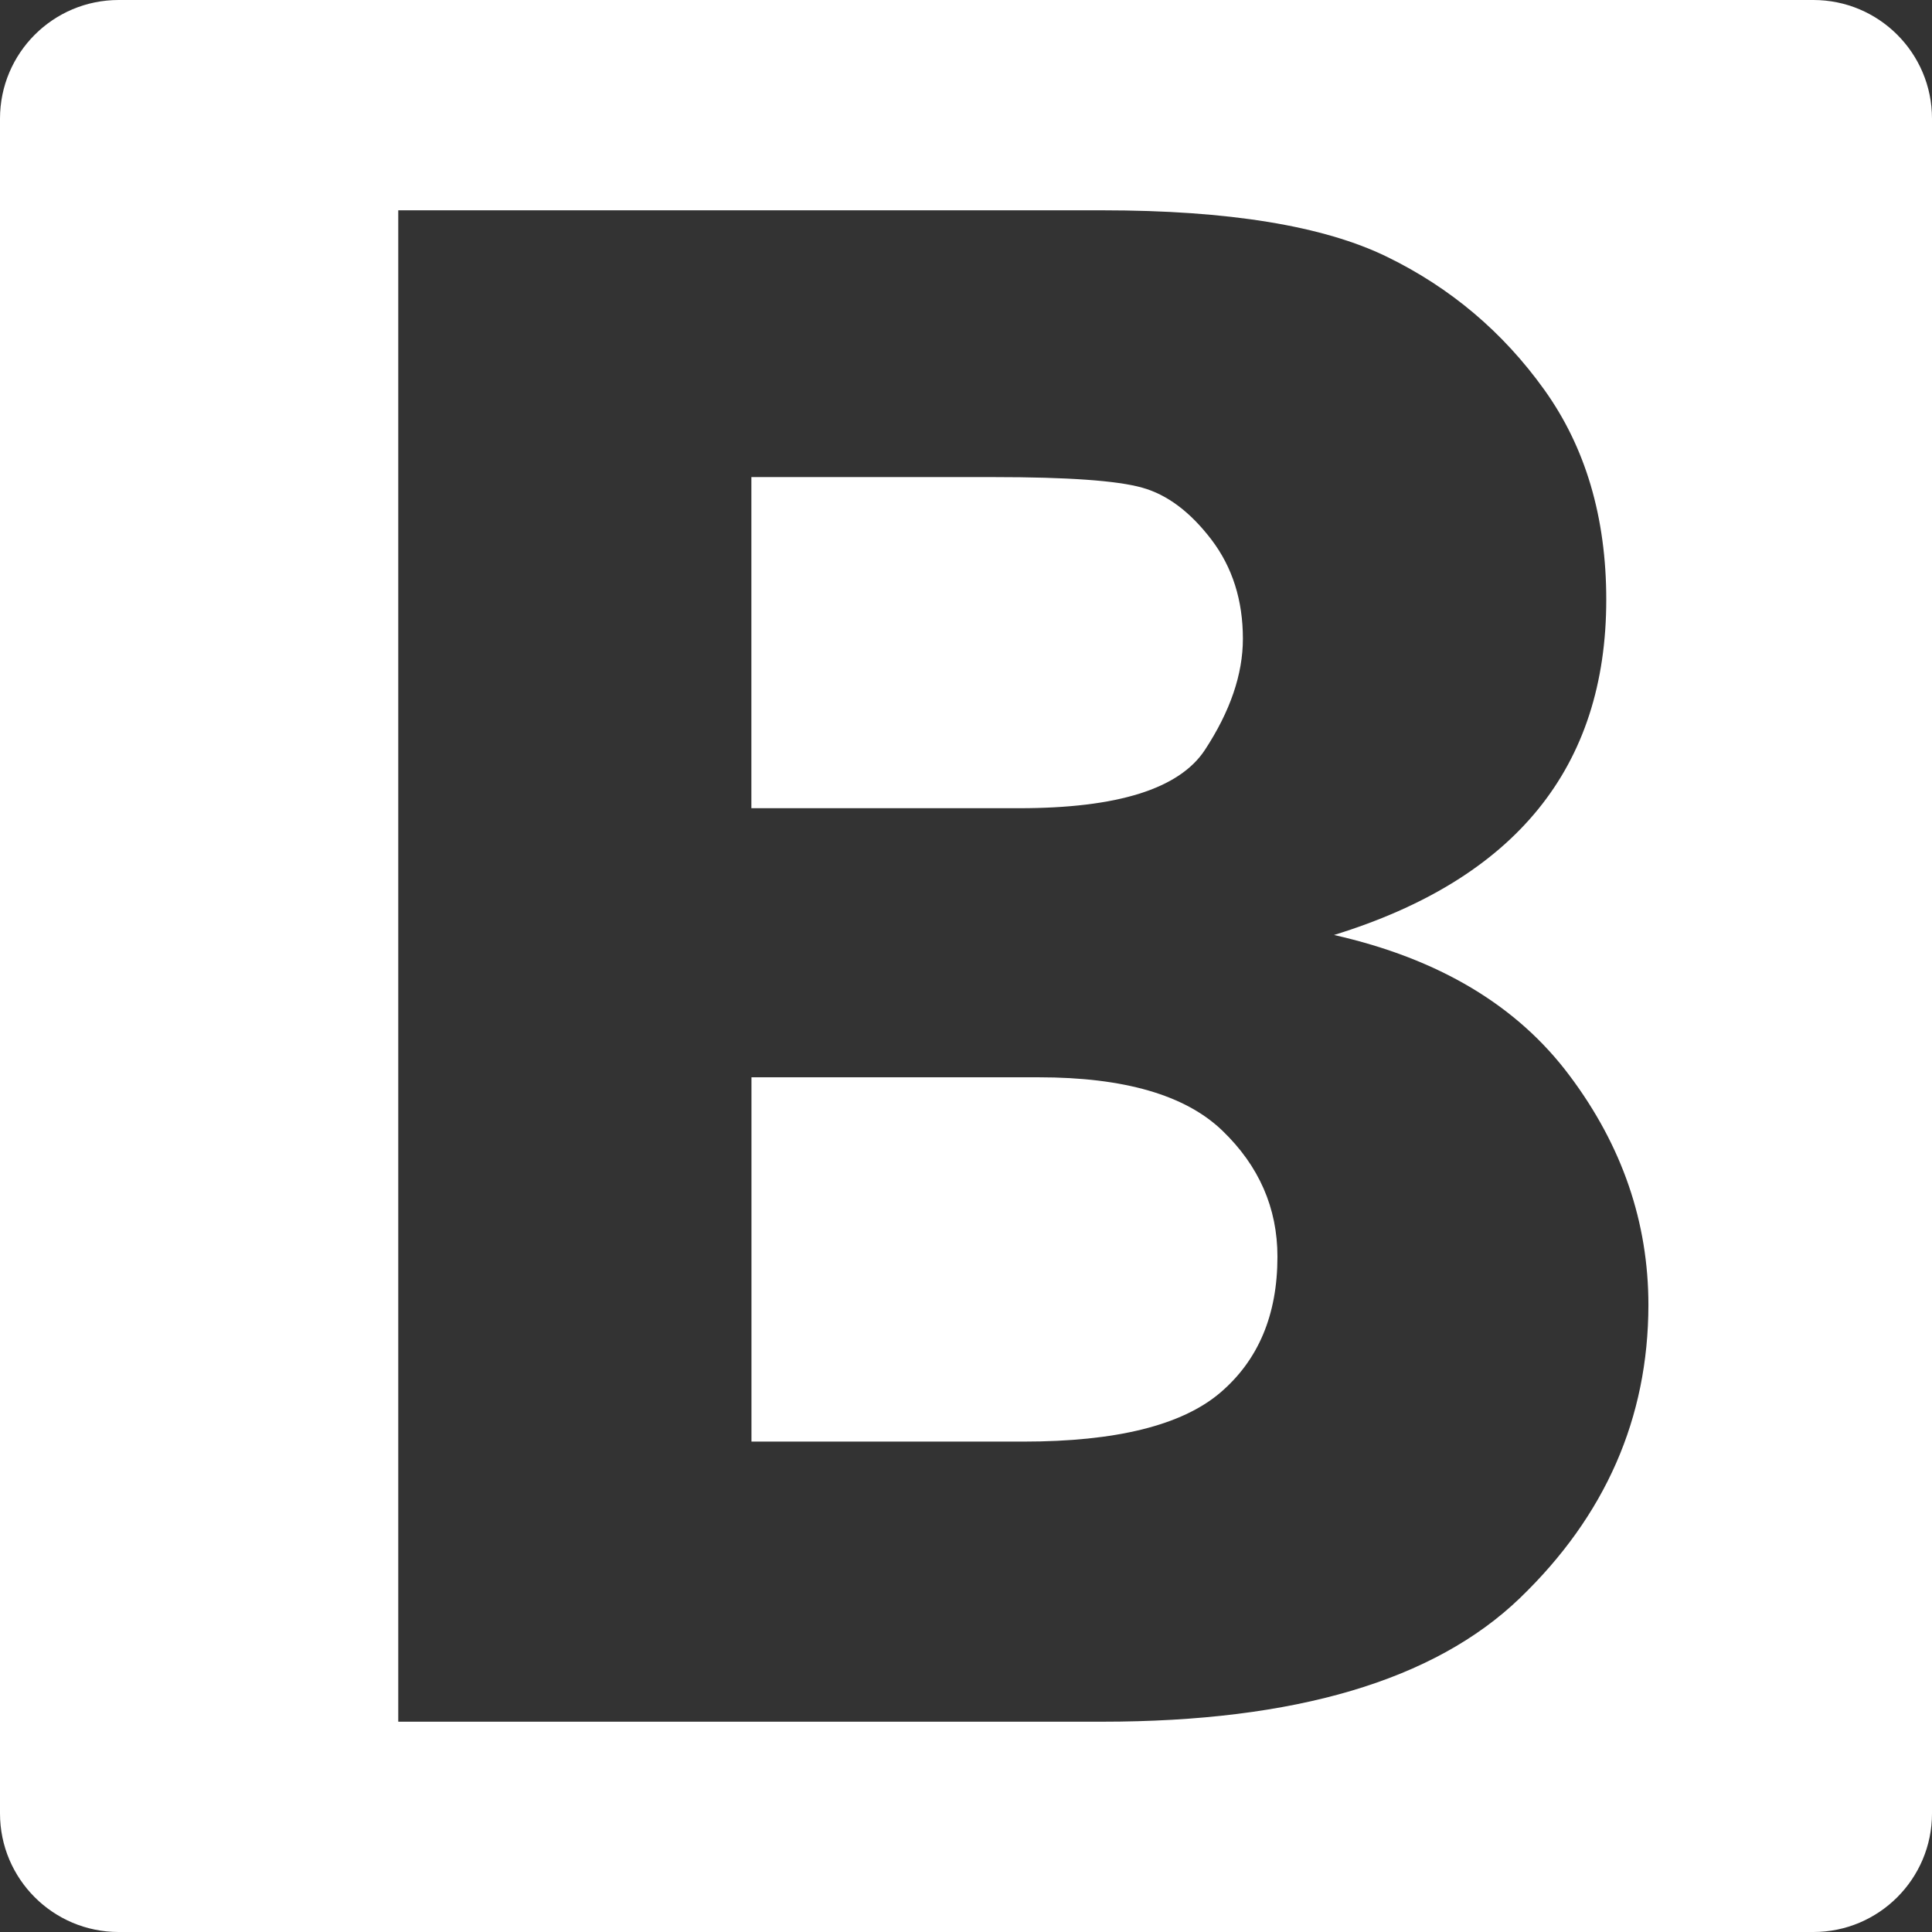
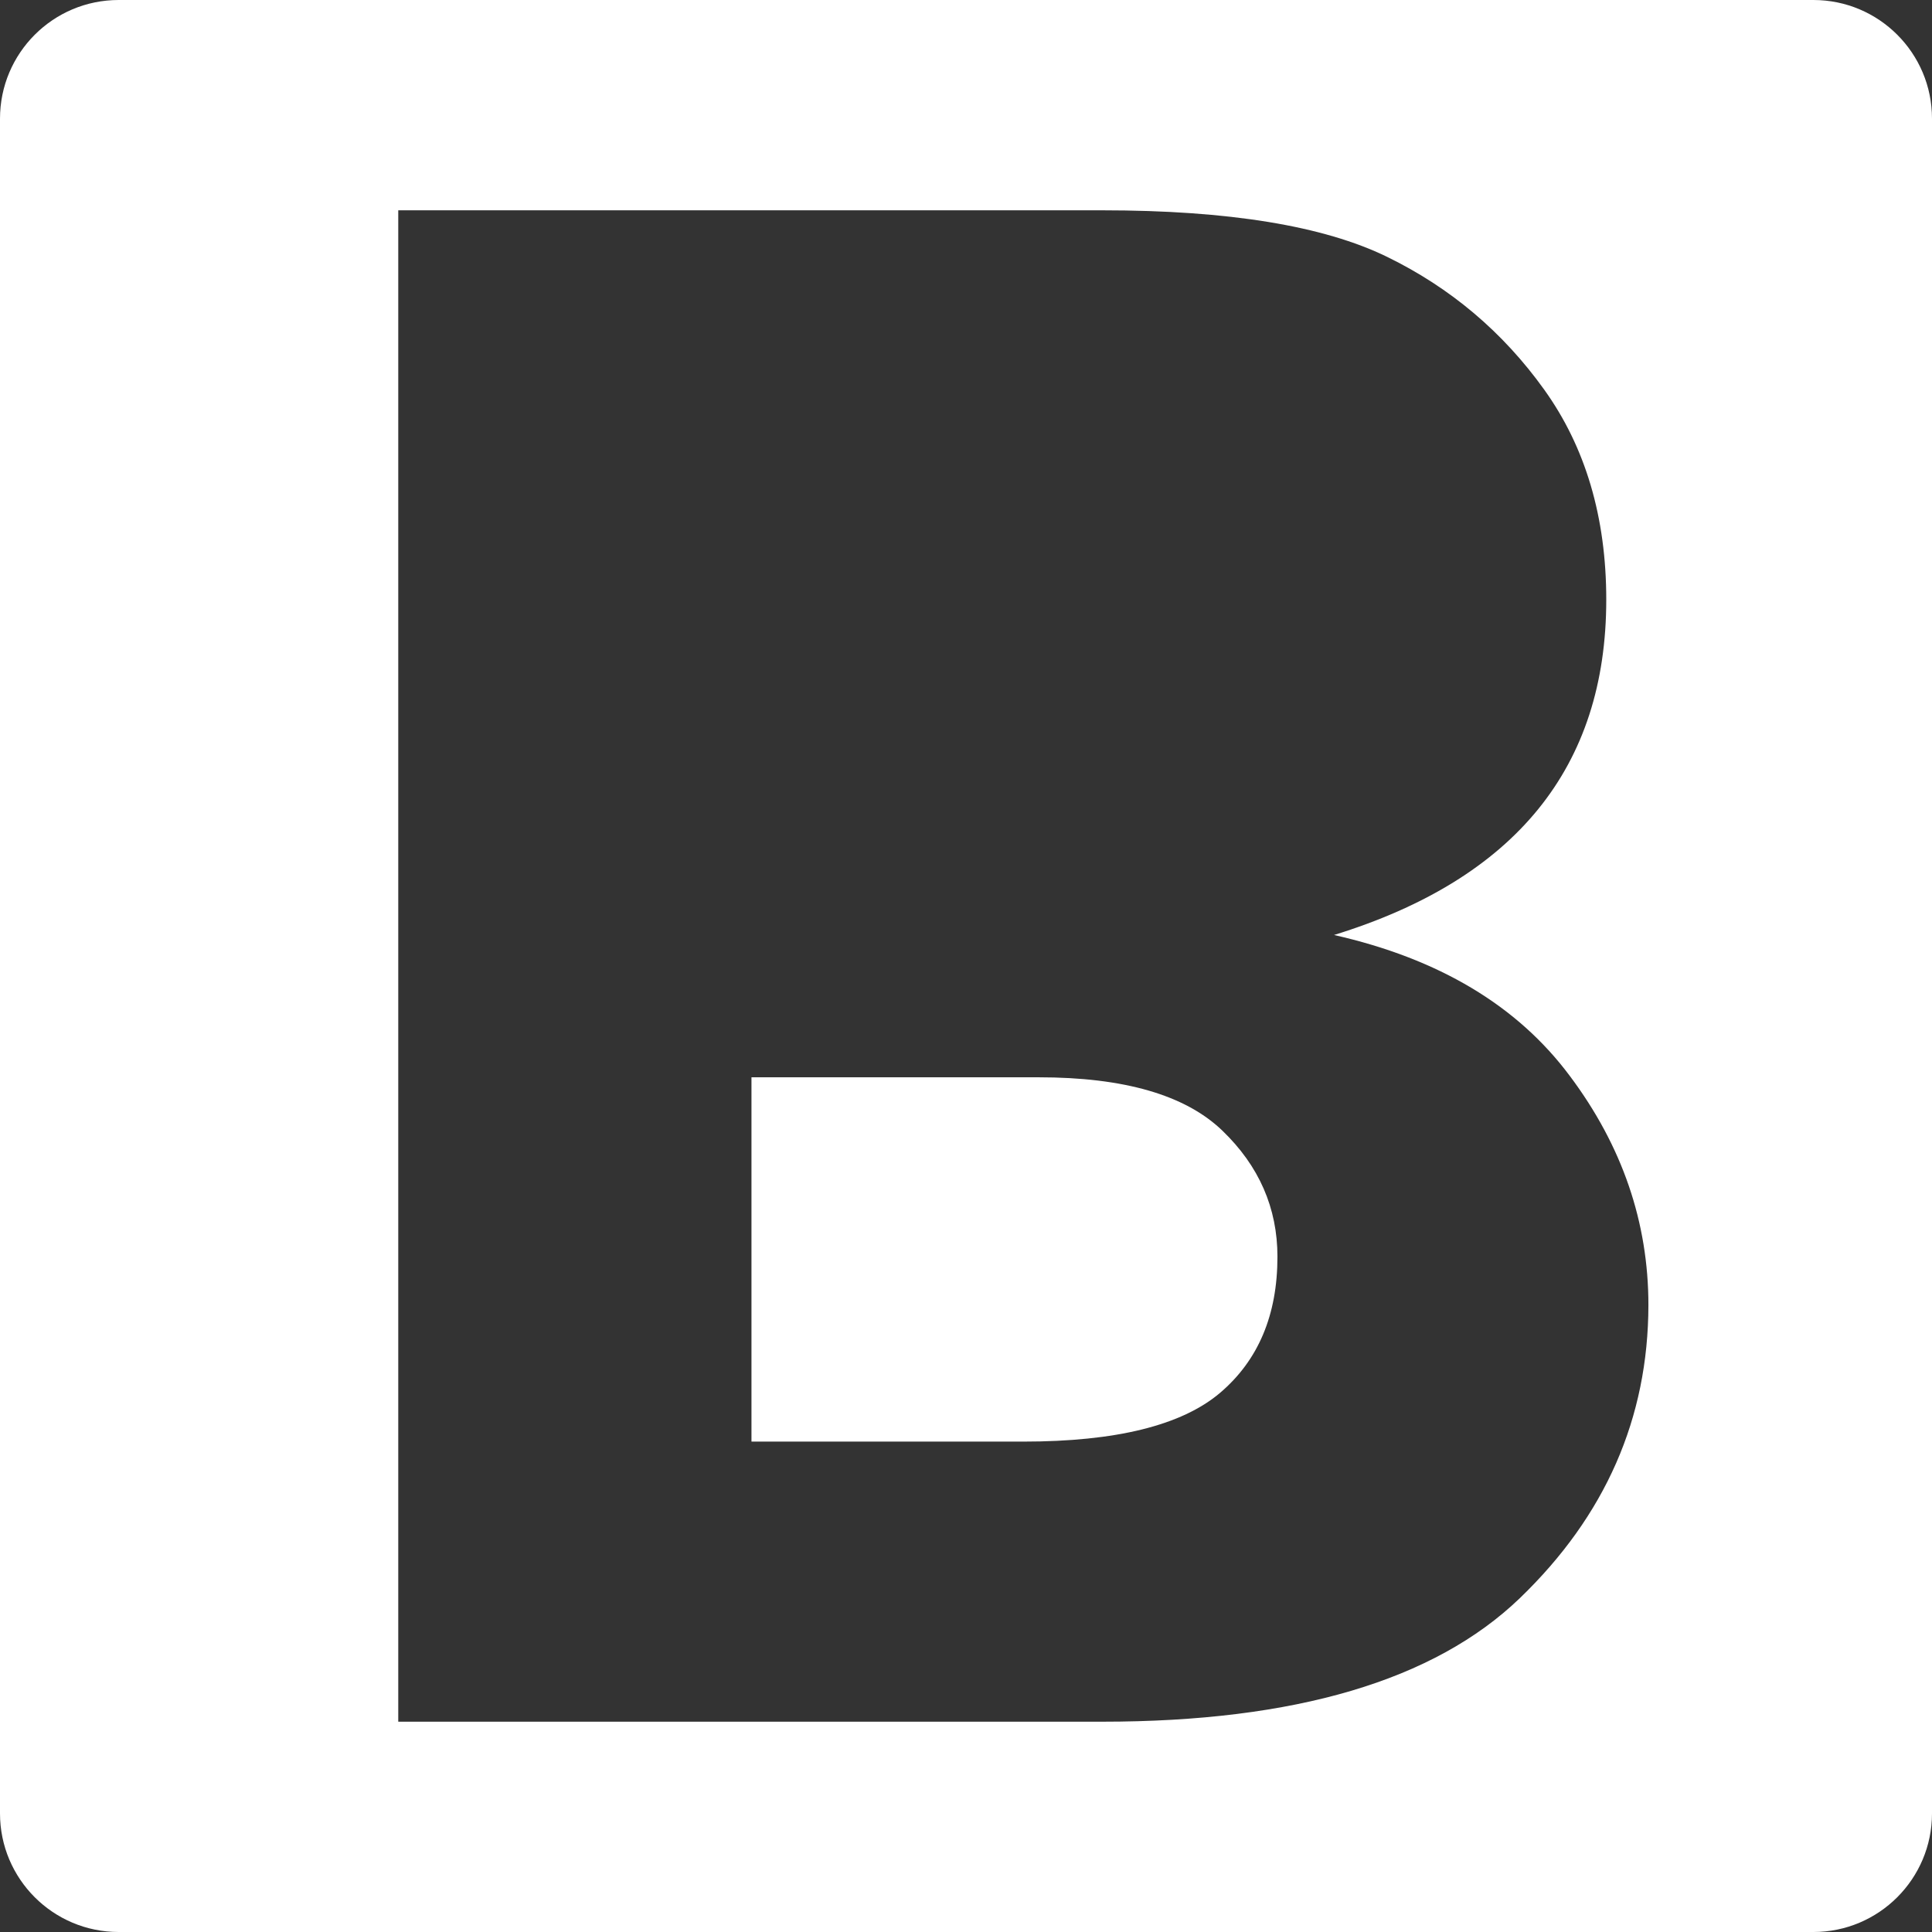
<svg xmlns="http://www.w3.org/2000/svg" version="1.1" id="Capa_1" x="0px" y="0px" viewBox="0 0 22.645 22.645" style="enable-background:new 0 0 22.645 22.645;" xml:space="preserve">
  <rect x="0" y="0" width="22.645" height="22.645" fill="#333333" stroke="none" />
  <g>
    <g>
      <path style="fill: #ffffff;" d="M12.174,12.627H8.808v4.27h3.185c1.089,0,1.857-0.19,2.307-0.571    c0.448-0.381,0.673-0.912,0.673-1.596c0-0.571-0.216-1.065-0.647-1.479C13.892,12.834,13.175,12.627,12.174,12.627z" />
-       <path style="fill: #ffffff;" d="M14.122,8.791c0.298-0.454,0.446-0.889,0.446-1.304c0-0.45-0.122-0.837-0.368-1.161    c-0.248-0.325-0.518-0.528-0.812-0.61c-0.294-0.083-0.875-0.124-1.739-0.124H8.807v3.881h3.14    C13.099,9.473,13.822,9.246,14.122,8.791z" />
      <path style="fill: #ffffff;" d="M21.255,0H1.391C0.622,0,0,0.623,0,1.391v19.864c0,0.767,0.622,1.39,1.391,1.39h19.864    c0.767,0,1.39-0.623,1.39-1.39V1.39C22.645,0.622,22.022,0,21.255,0z M17.814,18.732c-1.003,0.965-2.634,1.448-4.894,1.448H4.668    V2.465h8.252c1.48,0,2.593,0.182,3.337,0.545C17,3.372,17.615,3.891,18.099,4.566c0.484,0.674,0.728,1.496,0.728,2.463    c0,1.963-1.063,3.273-3.191,3.93c1.227,0.277,2.149,0.827,2.763,1.651c0.615,0.82,0.922,1.717,0.922,2.687    C19.319,16.622,18.817,17.766,17.814,18.732z" />
    </g>
  </g>
  <g>
</g>
  <g>
</g>
  <g>
</g>
  <g>
</g>
  <g>
</g>
  <g>
</g>
  <g>
</g>
  <g>
</g>
  <g>
</g>
  <g>
</g>
  <g>
</g>
  <g>
</g>
  <g>
</g>
  <g>
</g>
  <g>
</g>
</svg>